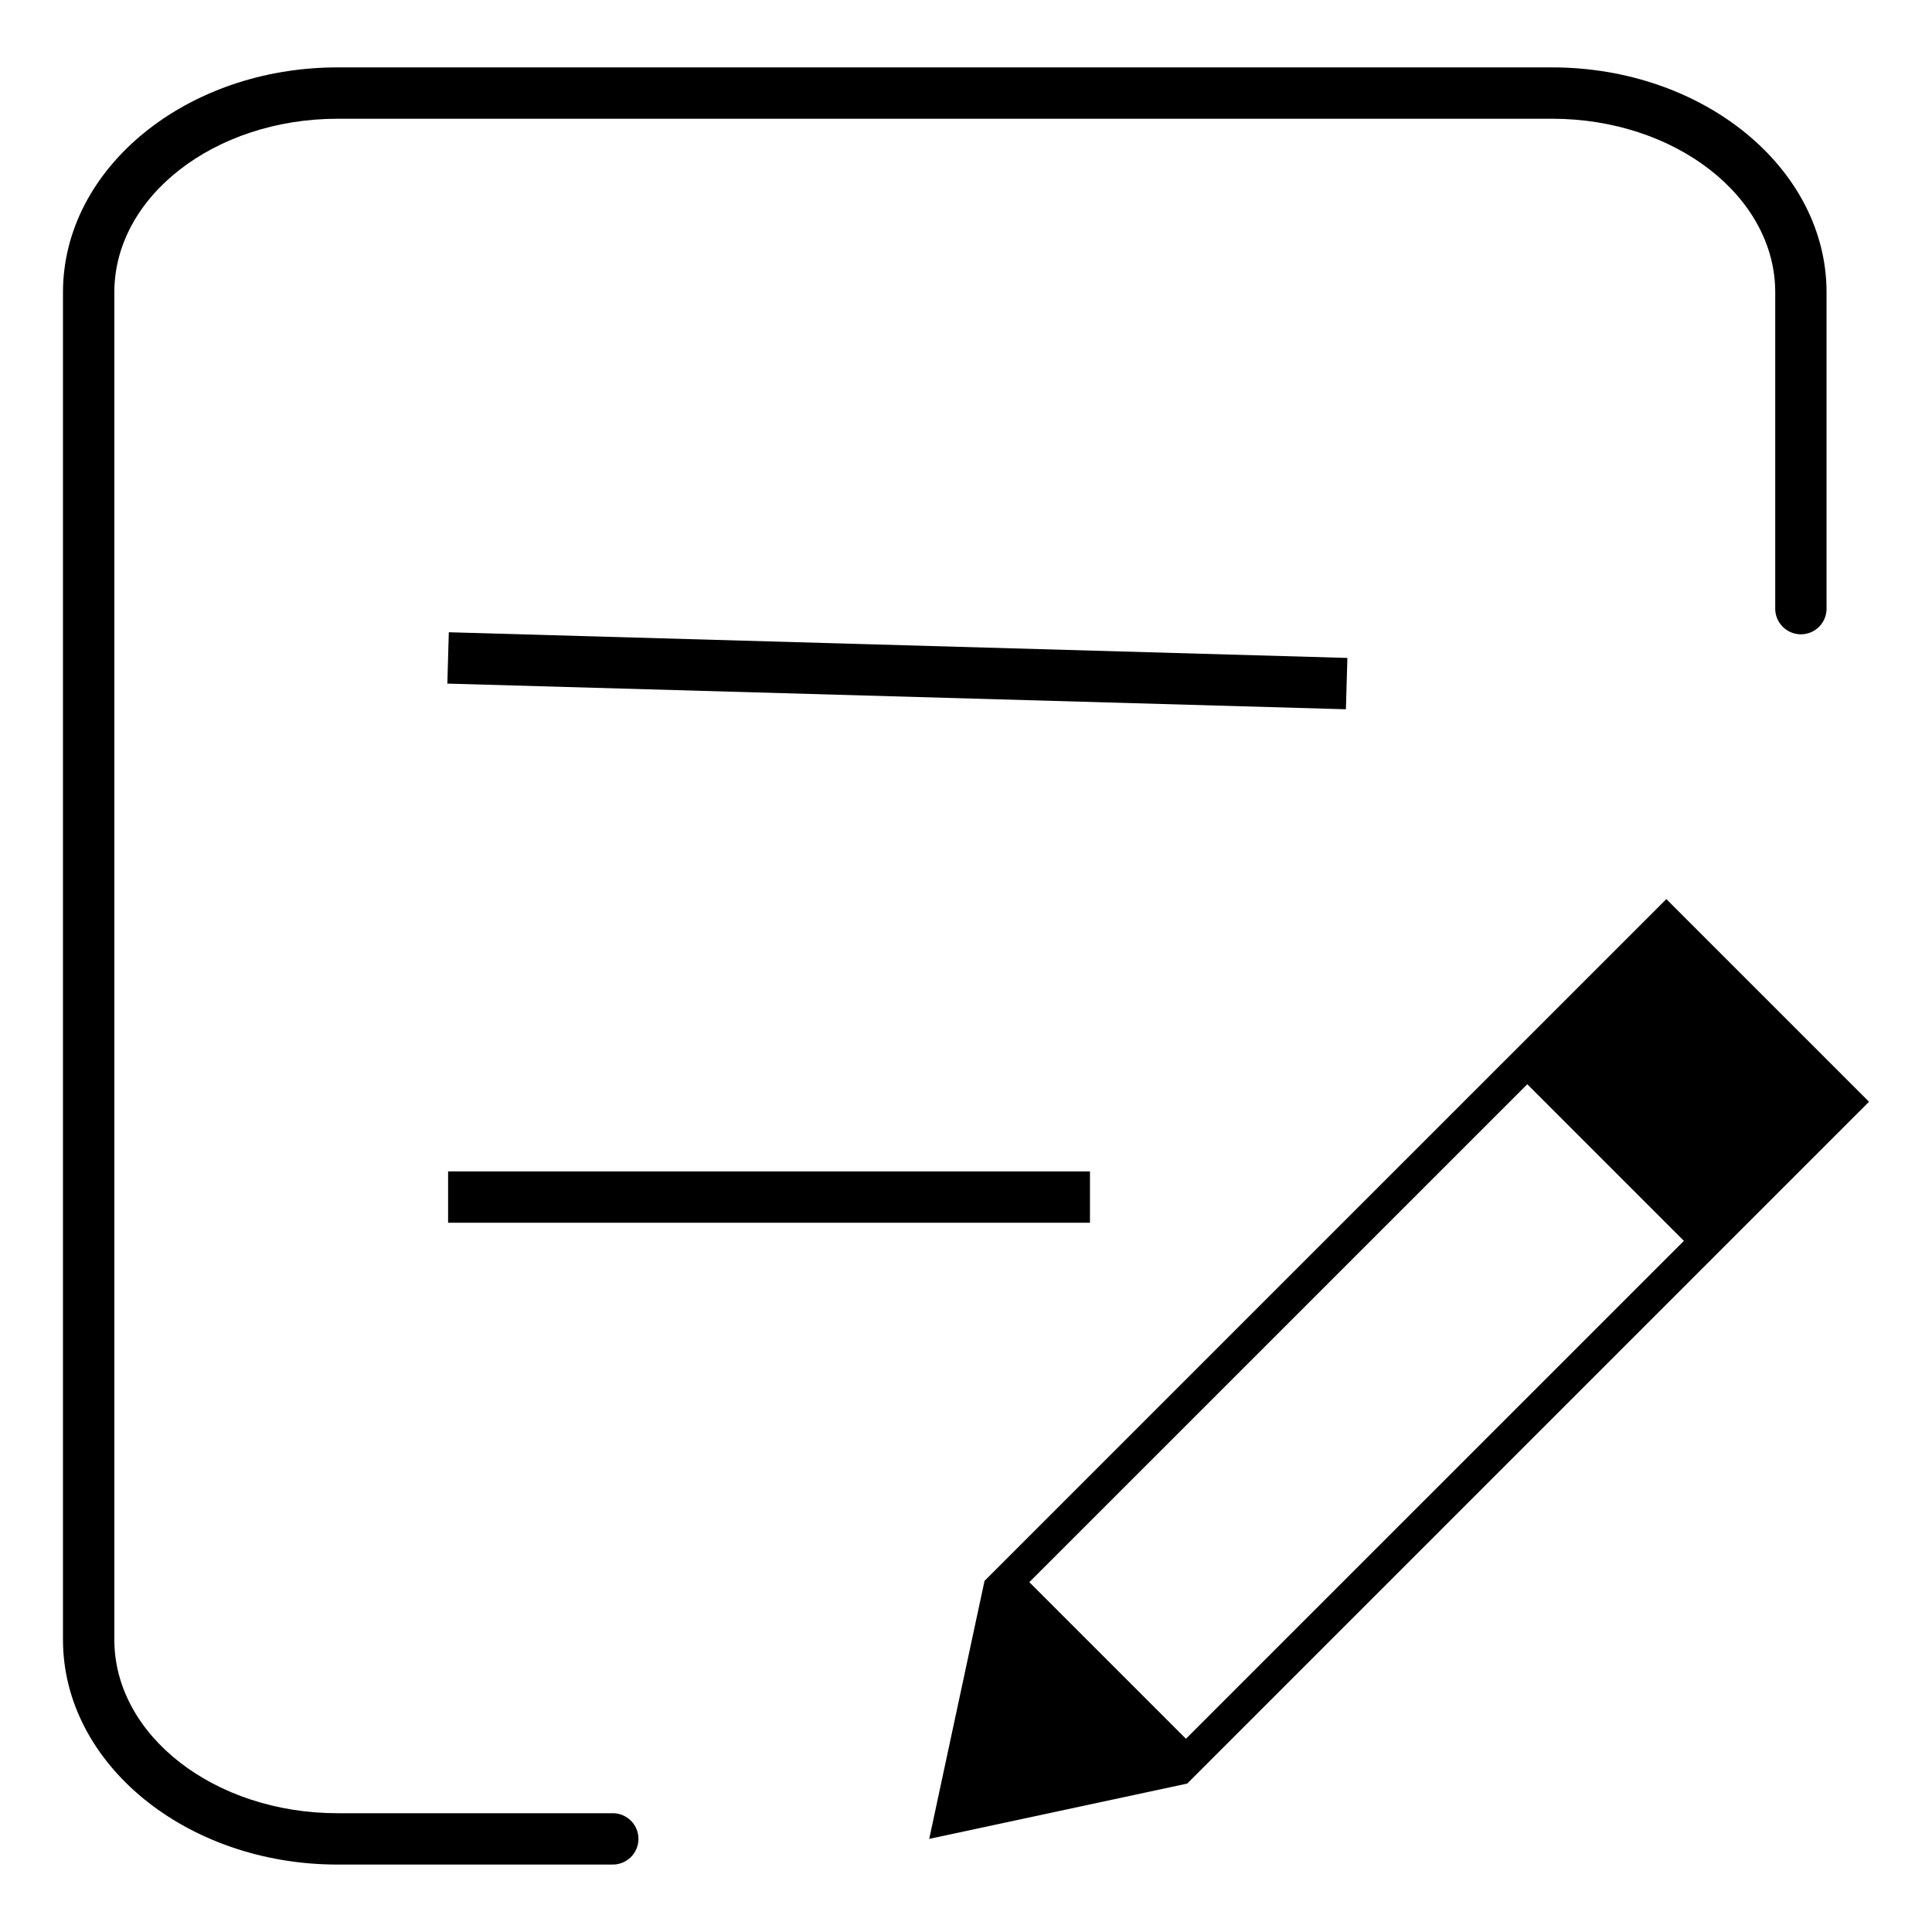
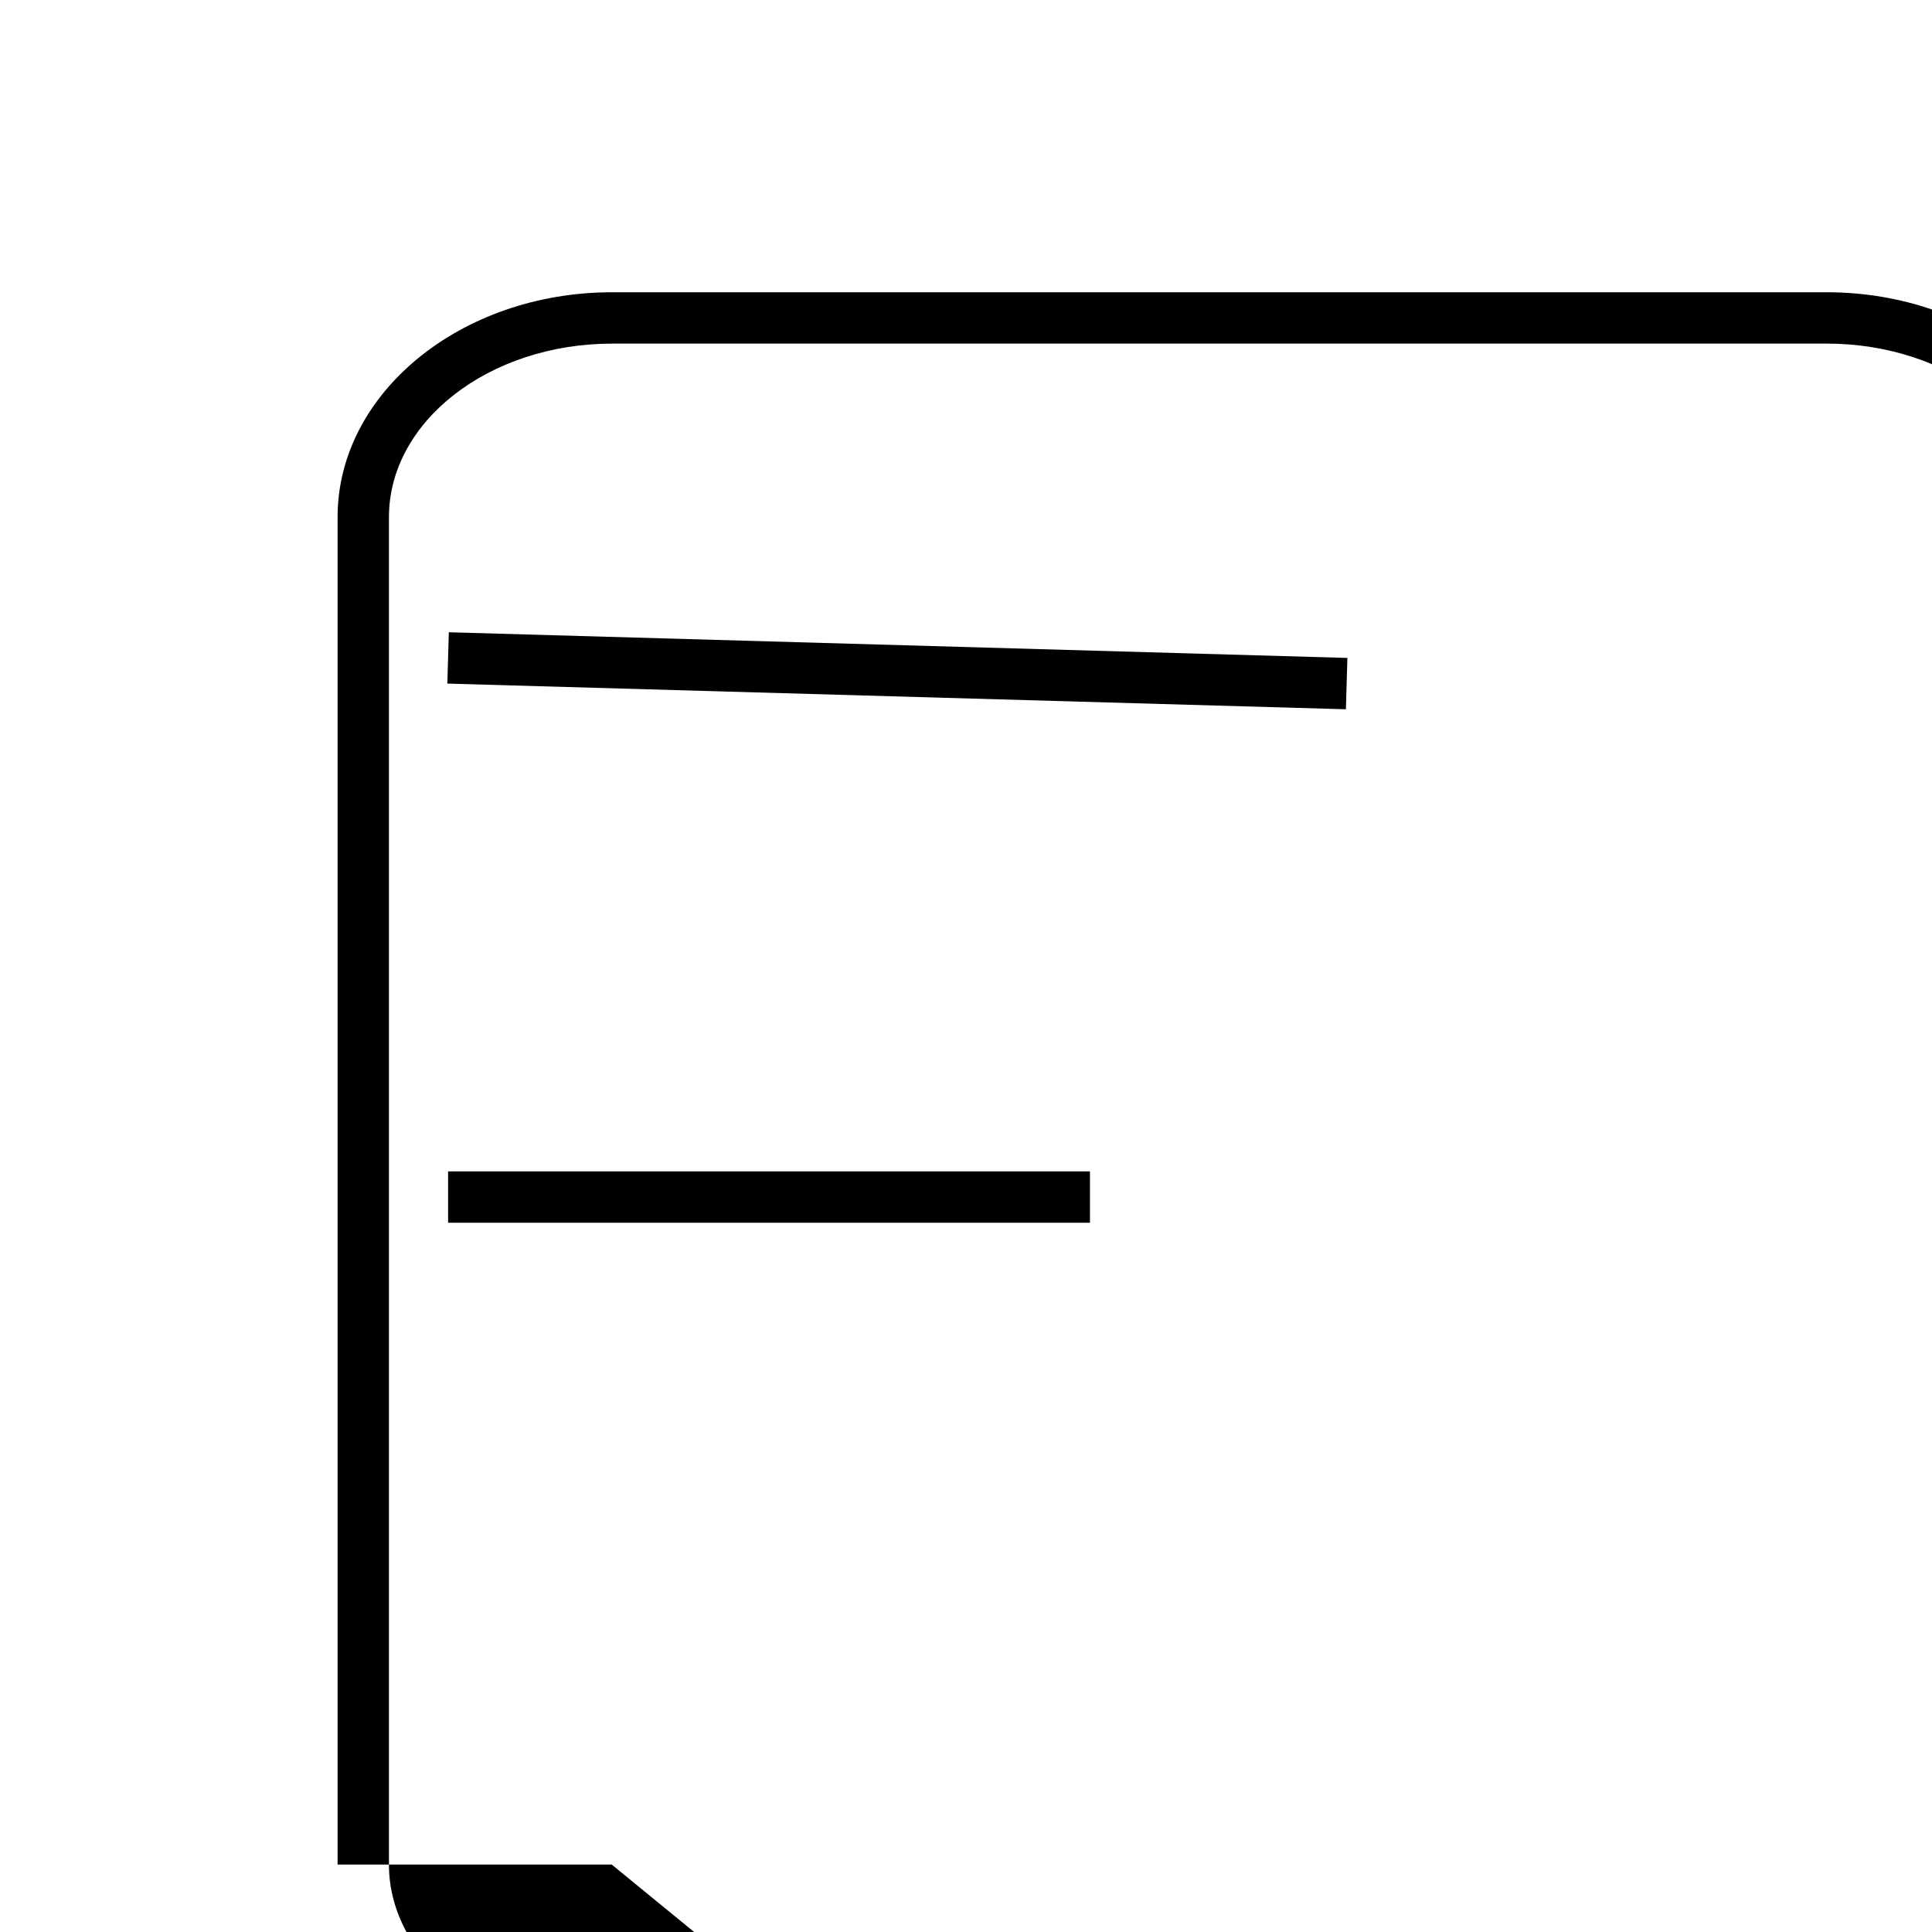
<svg xmlns="http://www.w3.org/2000/svg" fill="#000000" width="800px" height="800px" version="1.1" viewBox="144 144 512 512">
  <g>
-     <path d="m585.6 382.27-180.69 180.68-0.121 0.555-14.535 67.816 67.816-14.535 0.551-0.121 180.69-180.69zm-127.31 222.52-41.504-41.504 131.96-131.95 41.504 41.508z" />
-     <path d="m306.12 638.13h-72.656c-40.121 0-72.773-26.734-72.773-59.59v-357.09c0-32.852 32.652-59.59 72.773-59.59h321.82c40.117 0 72.77 26.738 72.77 59.59v83.582h0.004c0.07 1.848-0.617 3.648-1.898 4.981-1.285 1.336-3.055 2.09-4.906 2.09-1.848 0-3.621-0.754-4.902-2.09-1.285-1.332-1.969-3.133-1.898-4.981v-83.582c0-25.355-26.535-45.984-59.164-45.984l-321.82 0.004c-32.629 0-59.168 20.625-59.168 45.98v357.09c0 25.355 26.535 45.984 59.164 45.984h72.66c1.852-0.074 3.648 0.613 4.984 1.895 1.332 1.285 2.086 3.055 2.086 4.906s-0.754 3.621-2.086 4.902c-1.336 1.285-3.133 1.969-4.984 1.898z" />
+     <path d="m306.12 638.13h-72.656v-357.09c0-32.852 32.652-59.59 72.773-59.59h321.82c40.117 0 72.77 26.738 72.77 59.59v83.582h0.004c0.07 1.848-0.617 3.648-1.898 4.981-1.285 1.336-3.055 2.09-4.906 2.09-1.848 0-3.621-0.754-4.902-2.09-1.285-1.332-1.969-3.133-1.898-4.981v-83.582c0-25.355-26.535-45.984-59.164-45.984l-321.82 0.004c-32.629 0-59.168 20.625-59.168 45.98v357.09c0 25.355 26.535 45.984 59.164 45.984h72.66c1.852-0.074 3.648 0.613 4.984 1.895 1.332 1.285 2.086 3.055 2.086 4.906s-0.754 3.621-2.086 4.902c-1.336 1.285-3.133 1.969-4.984 1.898z" />
    <path d="m262.55 325.16 0.391-13.605 238.13 6.805-0.391 13.605z" />
    <path d="m262.75 454.43h170.1v13.609h-170.1z" />
  </g>
</svg>